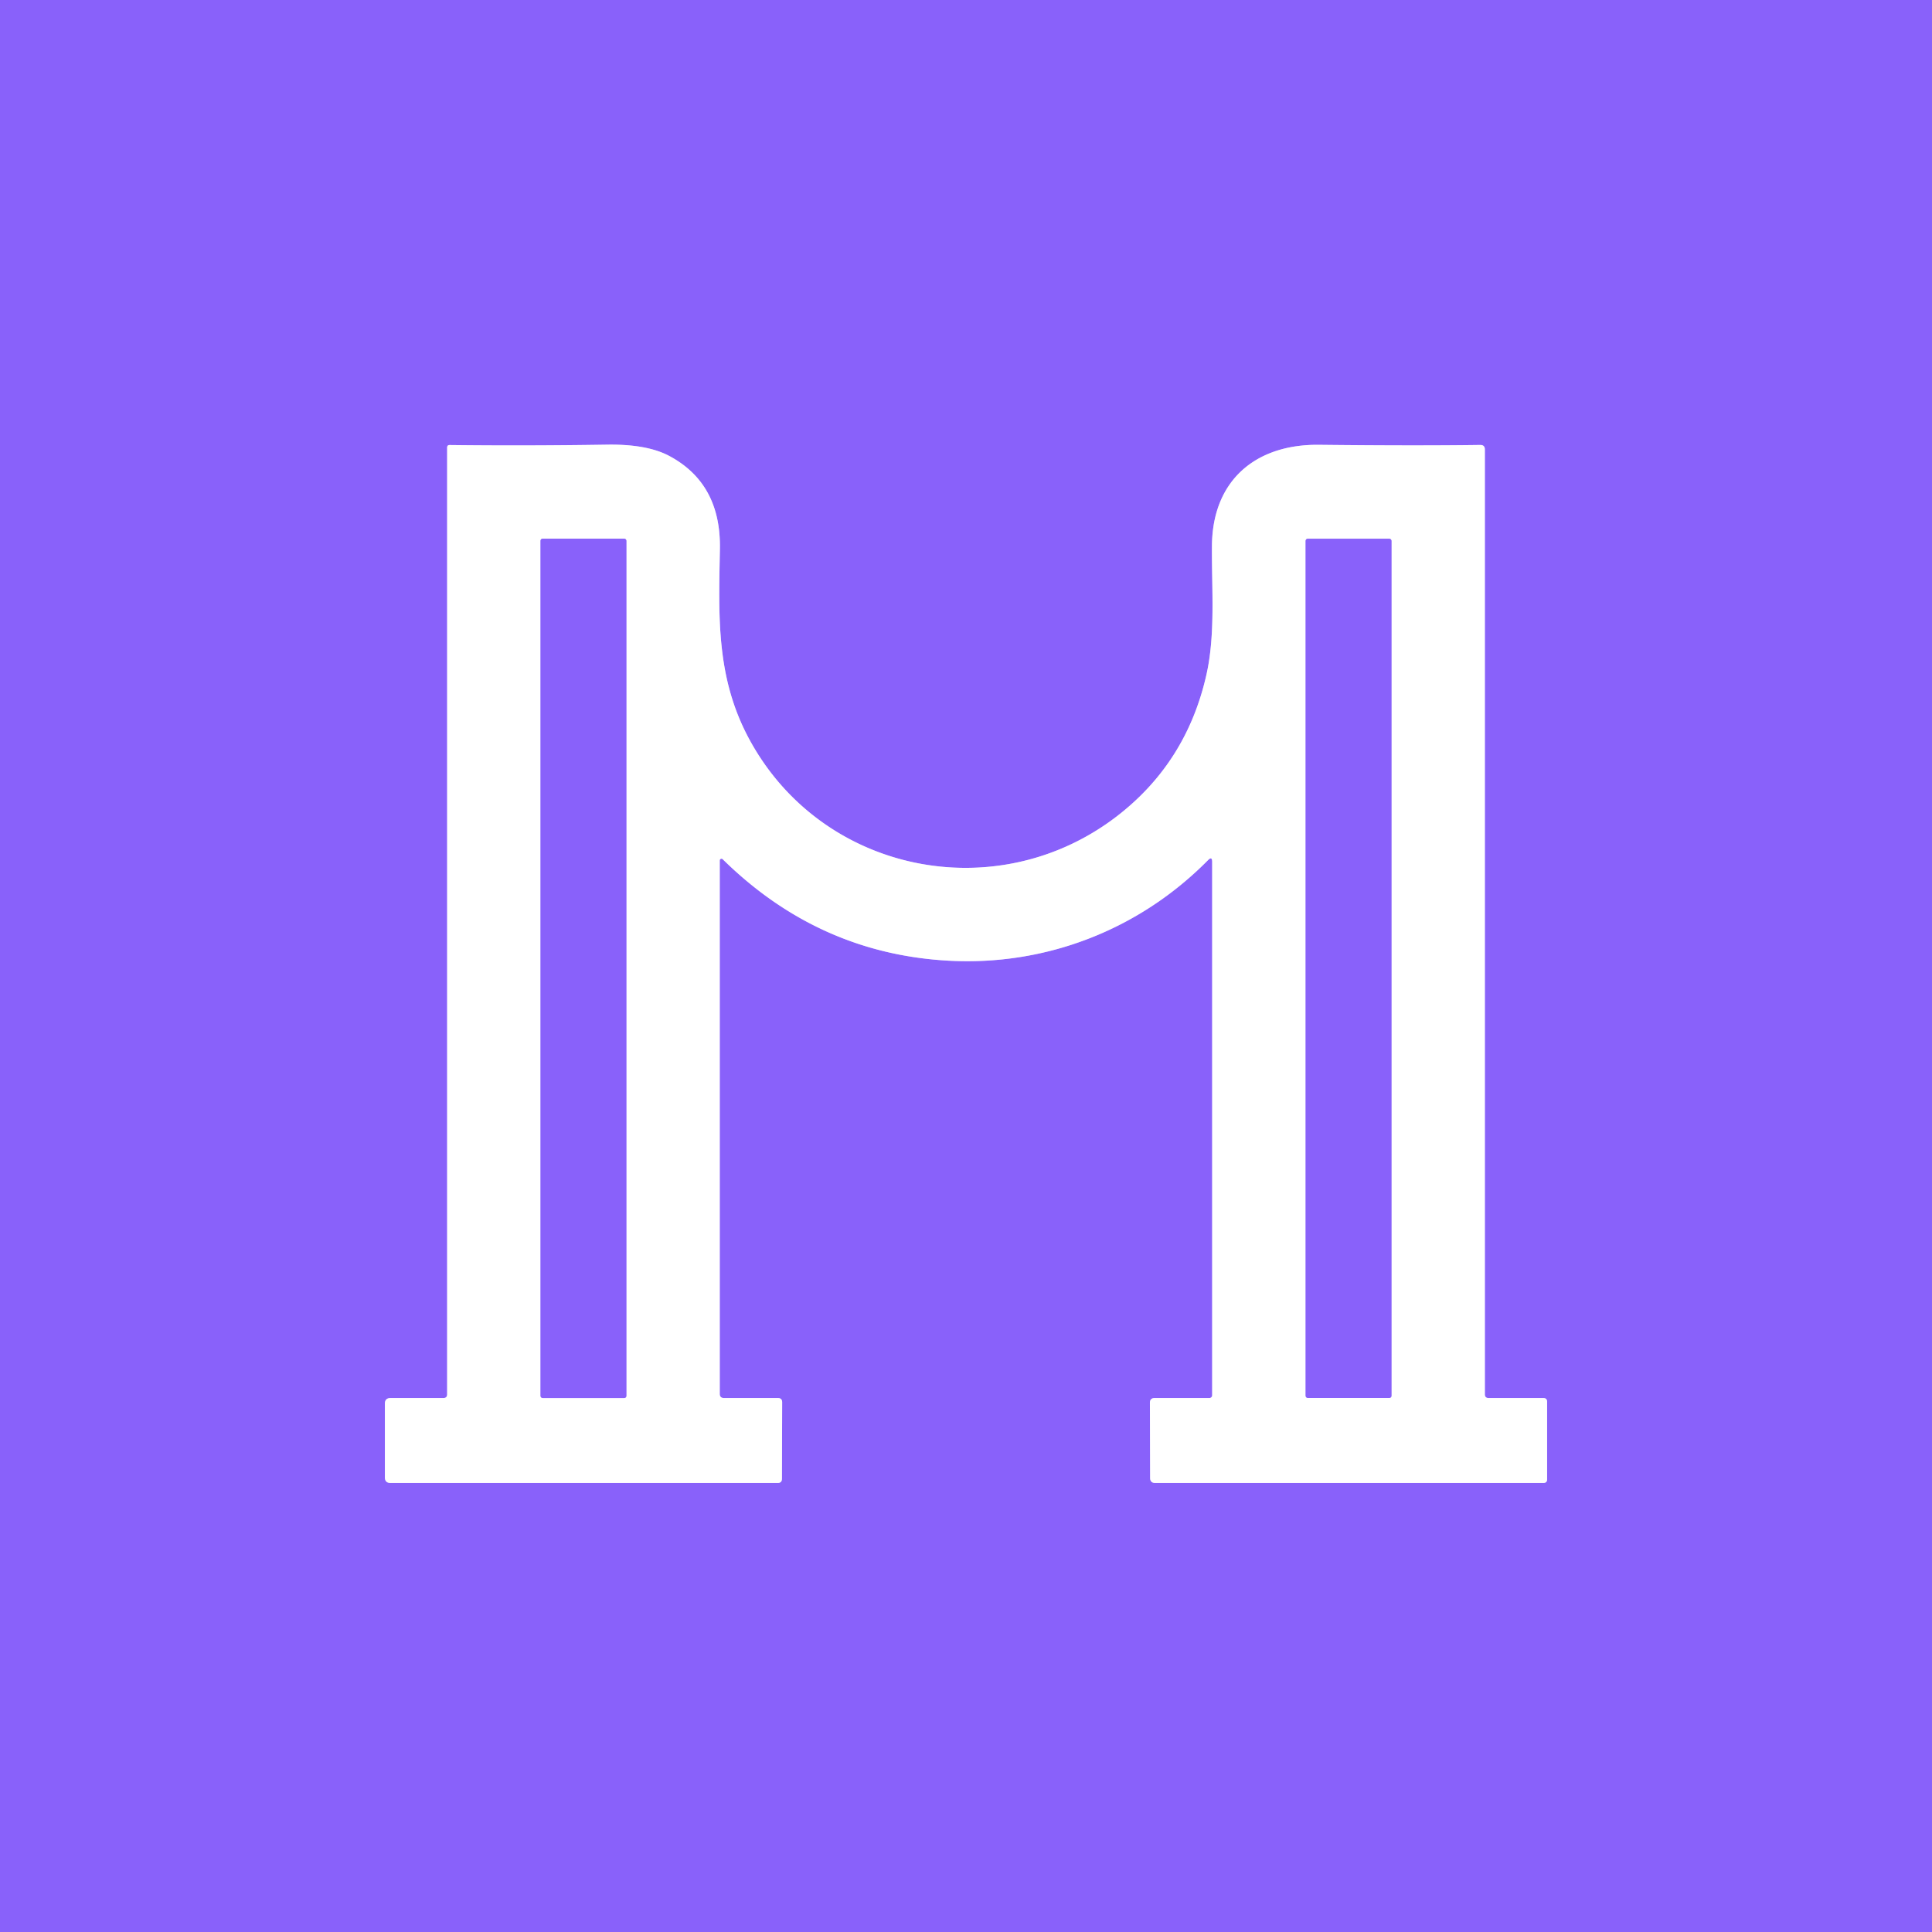
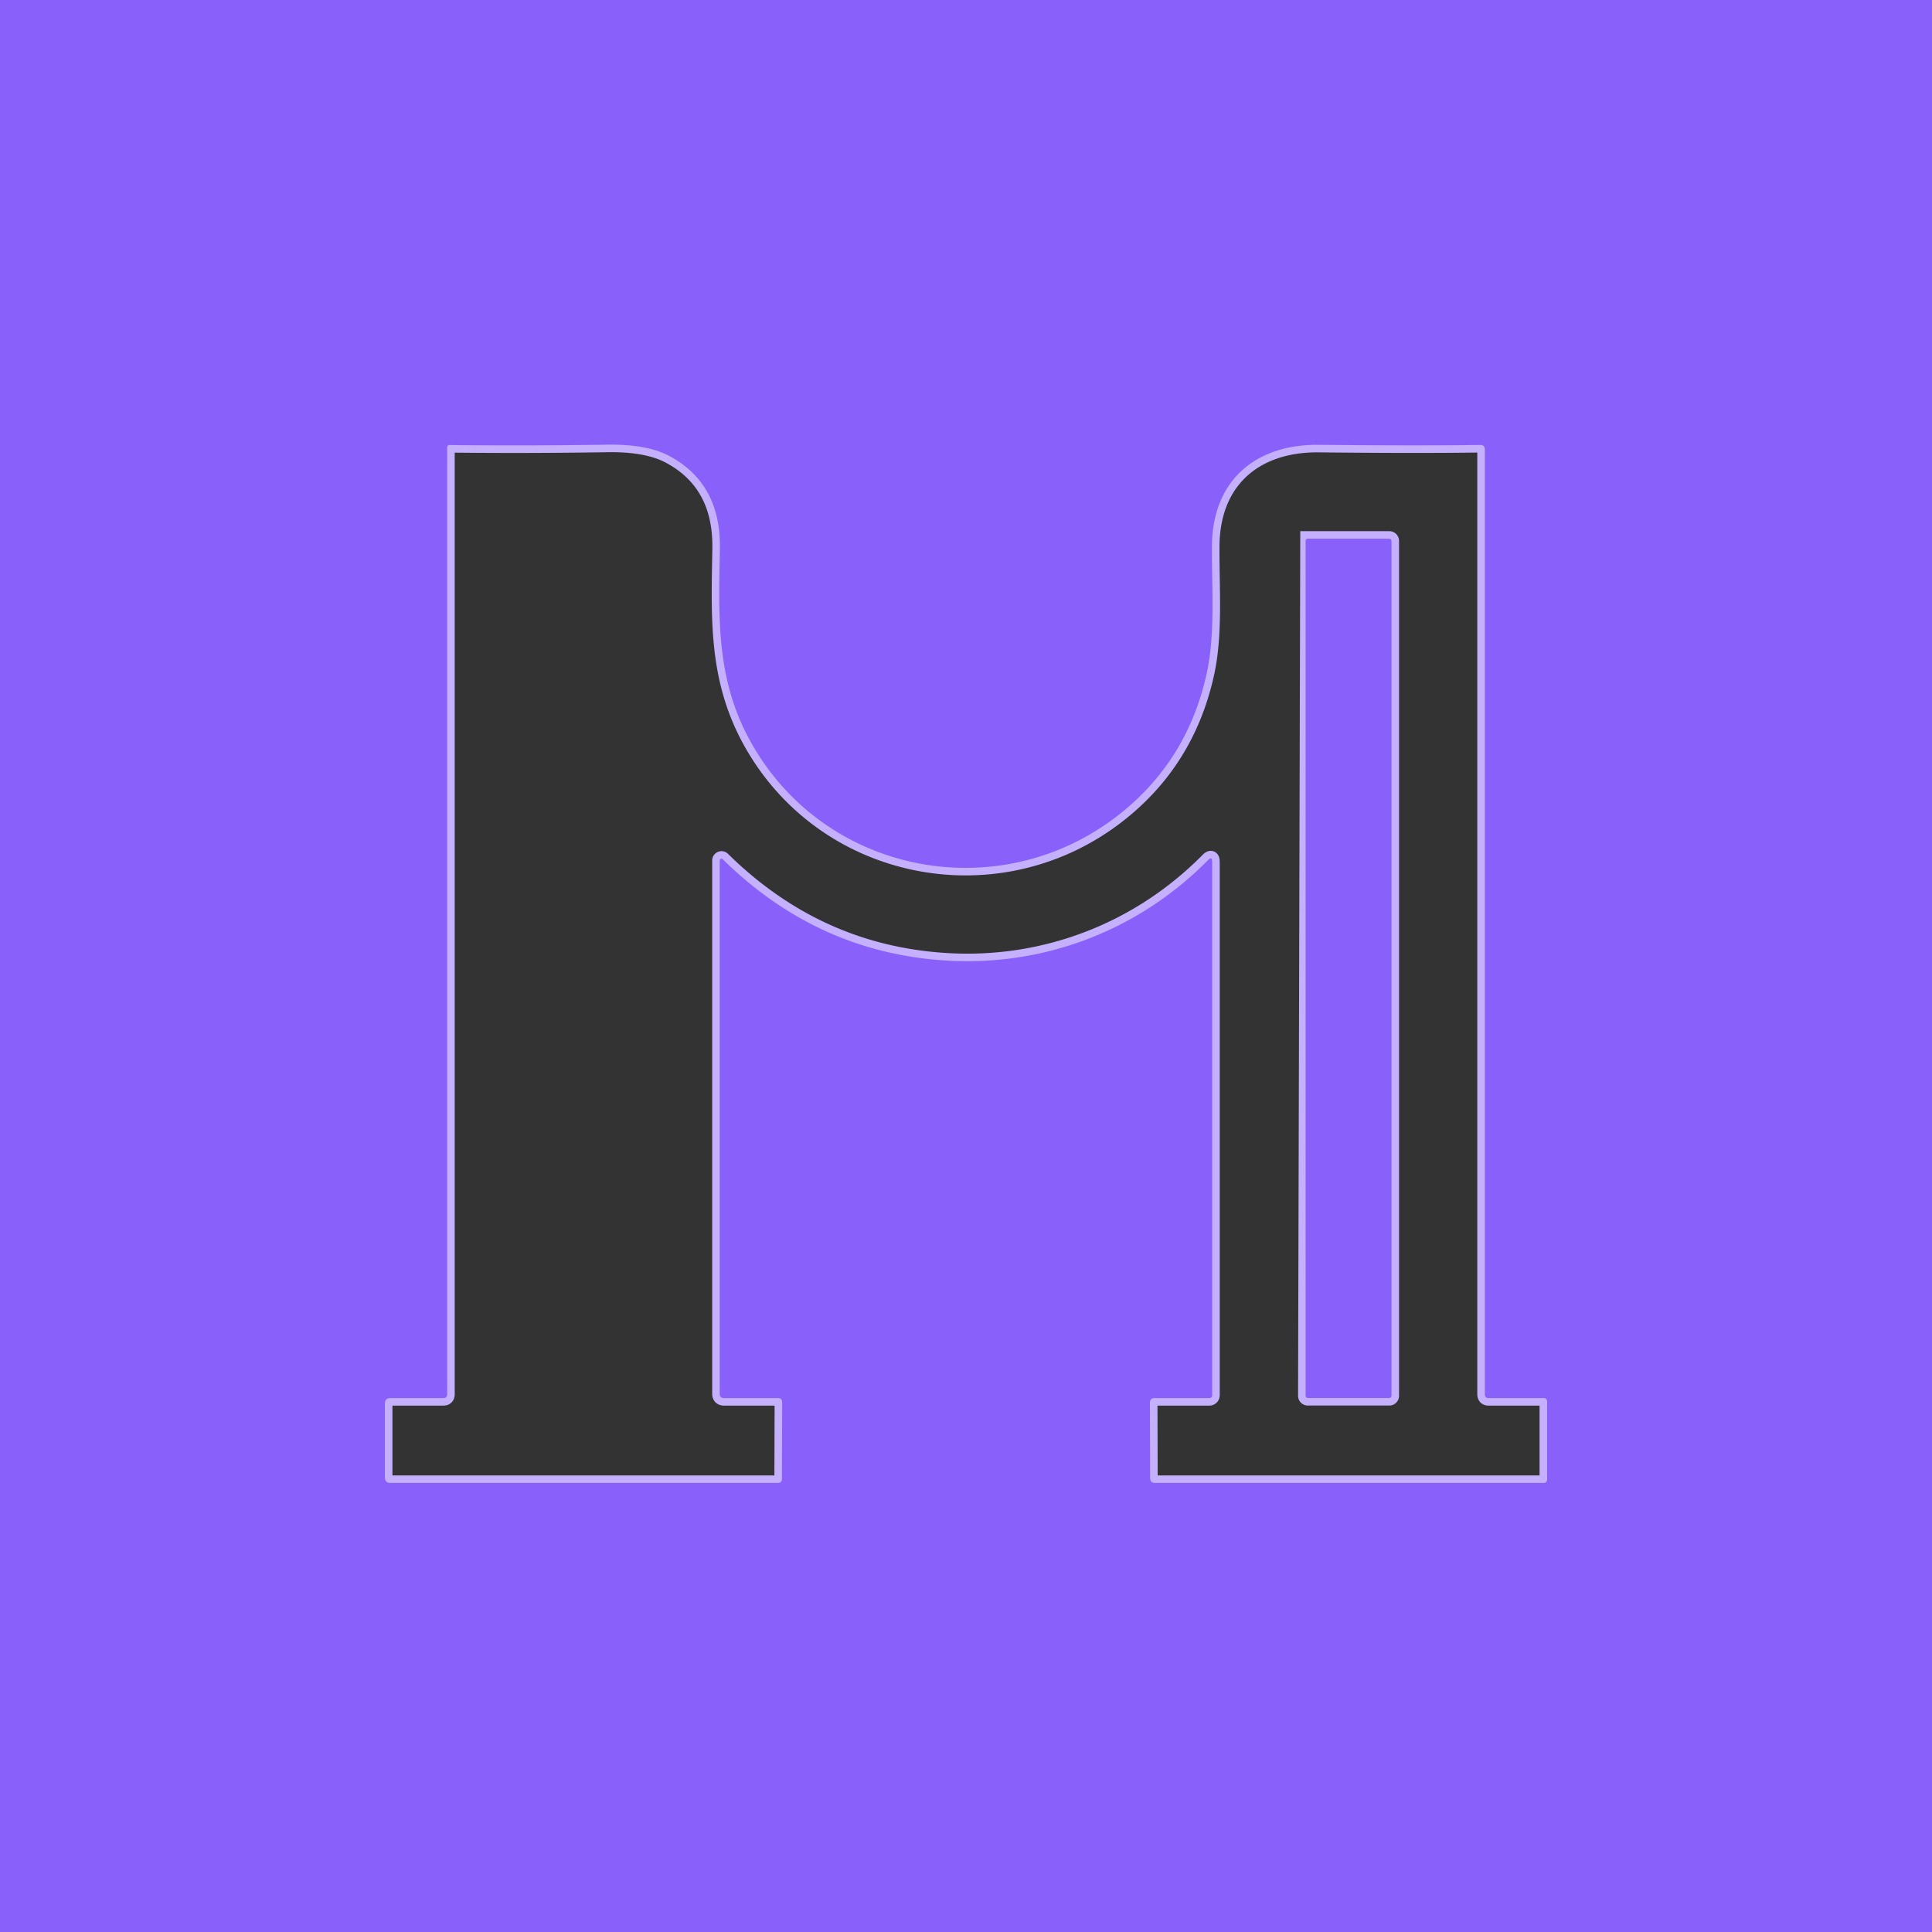
<svg xmlns="http://www.w3.org/2000/svg" version="1.1" viewBox="0.00 0.00 256.00 256.00">
  <rect x="0.00" y="0.00" width="256.00" height="256.00" fill="#333333" stroke="none" />
  <g stroke-width="2.00" fill="none" stroke-linecap="butt">
    <path stroke="#c4b0fd" vector-effect="non-scaling-stroke" d="   M 160.62 114.21   L 160.62 184.88   A 0.37 0.37 0.0 0 1 160.25 185.25   L 153.00 185.25   Q 152.37 185.25 152.37 185.89   L 152.40 195.83   Q 152.40 196.50 153.08 196.50   L 204.50 196.50   Q 205.00 196.50 205.00 196.00   L 205.00 185.75   Q 205.00 185.25 204.50 185.25   L 197.25 185.25   Q 196.75 185.25 196.75 184.75   L 196.75 59.56   Q 196.75 58.96 196.15 58.96   Q 187.49 59.08 174.77 58.94   C 166.35 58.85 160.64 63.68 160.59 72.36   C 160.55 78.08 161.06 84.05 159.86 89.39   Q 157.24 101.05 147.98 108.17   C 132.07 120.39 108.88 115.74 99.27 97.93   C 94.86 89.75 95.23 81.70 95.39 72.75   Q 95.55 64.06 88.65 60.40   Q 85.72 58.85 80.53 58.92   Q 69.59 59.09 59.58 58.97   Q 59.25 58.97 59.25 59.30   L 59.25 184.75   Q 59.25 185.25 58.75 185.25   L 51.75 185.25   Q 51.00 185.25 51.00 186.00   L 51.00 195.75   Q 51.00 196.50 51.75 196.50   L 103.05 196.50   Q 103.60 196.50 103.61 195.95   L 103.64 185.82   Q 103.64 185.25 103.07 185.25   L 95.94 185.25   Q 95.37 185.25 95.37 184.69   L 95.37 114.01   A 0.23 0.23 0.0 0 1 95.76 113.85   Q 108.42 126.31 125.58 127.29   C 138.50 128.03 150.93 123.23 160.06 113.98   Q 160.62 113.41 160.62 114.21" />
-     <path stroke="#c4b0fd" vector-effect="non-scaling-stroke" d="   M 83.00 71.66   A 0.29 0.29 0.0 0 0 82.71 71.37   L 71.91 71.37   A 0.29 0.29 0.0 0 0 71.62 71.66   L 71.62 184.96   A 0.29 0.29 0.0 0 0 71.91 185.25   L 82.71 185.25   A 0.29 0.29 0.0 0 0 83.00 184.96   L 83.00 71.66" />
-     <path stroke="#c4b0fd" vector-effect="non-scaling-stroke" d="   M 184.38 71.67   A 0.29 0.29 0.0 0 0 184.09 71.38   L 173.29 71.38   A 0.29 0.29 0.0 0 0 173.00 71.67   L 173.00 184.95   A 0.29 0.29 0.0 0 0 173.29 185.24   L 184.09 185.24   A 0.29 0.29 0.0 0 0 184.38 184.95   L 184.38 71.67" />
+     <path stroke="#c4b0fd" vector-effect="non-scaling-stroke" d="   M 184.38 71.67   A 0.29 0.29 0.0 0 0 184.09 71.38   L 173.29 71.38   L 173.00 184.95   A 0.29 0.29 0.0 0 0 173.29 185.24   L 184.09 185.24   A 0.29 0.29 0.0 0 0 184.38 184.95   L 184.38 71.67" />
  </g>
  <path fill="#8961fa" d="   M 0.00 0.00   L 256.00 0.00   L 256.00 256.00   L 0.00 256.00   L 0.00 0.00   Z   M 160.62 114.21   L 160.62 184.88   A 0.37 0.37 0.0 0 1 160.25 185.25   L 153.00 185.25   Q 152.37 185.25 152.37 185.89   L 152.40 195.83   Q 152.40 196.50 153.08 196.50   L 204.50 196.50   Q 205.00 196.50 205.00 196.00   L 205.00 185.75   Q 205.00 185.25 204.50 185.25   L 197.25 185.25   Q 196.75 185.25 196.75 184.75   L 196.75 59.56   Q 196.75 58.96 196.15 58.96   Q 187.49 59.08 174.77 58.94   C 166.35 58.85 160.64 63.68 160.59 72.36   C 160.55 78.08 161.06 84.05 159.86 89.39   Q 157.24 101.05 147.98 108.17   C 132.07 120.39 108.88 115.74 99.27 97.93   C 94.86 89.75 95.23 81.70 95.39 72.75   Q 95.55 64.06 88.65 60.40   Q 85.72 58.85 80.53 58.92   Q 69.59 59.09 59.58 58.97   Q 59.25 58.97 59.25 59.30   L 59.25 184.75   Q 59.25 185.25 58.75 185.25   L 51.75 185.25   Q 51.00 185.25 51.00 186.00   L 51.00 195.75   Q 51.00 196.50 51.75 196.50   L 103.05 196.50   Q 103.60 196.50 103.61 195.95   L 103.64 185.82   Q 103.64 185.25 103.07 185.25   L 95.94 185.25   Q 95.37 185.25 95.37 184.69   L 95.37 114.01   A 0.23 0.23 0.0 0 1 95.76 113.85   Q 108.42 126.31 125.58 127.29   C 138.50 128.03 150.93 123.23 160.06 113.98   Q 160.62 113.41 160.62 114.21   Z" />
-   <path fill="#ffffff" d="   M 160.62 114.21   Q 160.62 113.41 160.06 113.98   C 150.93 123.23 138.50 128.03 125.58 127.29   Q 108.42 126.31 95.76 113.85   A 0.23 0.23 0.0 0 0 95.37 114.01   L 95.37 184.69   Q 95.37 185.25 95.94 185.25   L 103.07 185.25   Q 103.64 185.25 103.64 185.82   L 103.61 195.95   Q 103.60 196.50 103.05 196.50   L 51.75 196.50   Q 51.00 196.50 51.00 195.75   L 51.00 186.00   Q 51.00 185.25 51.75 185.25   L 58.75 185.25   Q 59.25 185.25 59.25 184.75   L 59.25 59.30   Q 59.25 58.97 59.58 58.97   Q 69.59 59.09 80.53 58.92   Q 85.72 58.85 88.65 60.40   Q 95.55 64.06 95.39 72.75   C 95.23 81.70 94.86 89.75 99.27 97.93   C 108.88 115.74 132.07 120.39 147.98 108.17   Q 157.24 101.05 159.86 89.39   C 161.06 84.05 160.55 78.08 160.59 72.36   C 160.64 63.68 166.35 58.85 174.77 58.94   Q 187.49 59.08 196.15 58.96   Q 196.75 58.96 196.75 59.56   L 196.75 184.75   Q 196.75 185.25 197.25 185.25   L 204.50 185.25   Q 205.00 185.25 205.00 185.75   L 205.00 196.00   Q 205.00 196.50 204.50 196.50   L 153.08 196.50   Q 152.40 196.50 152.40 195.83   L 152.37 185.89   Q 152.37 185.25 153.00 185.25   L 160.25 185.25   A 0.37 0.37 0.0 0 0 160.62 184.88   L 160.62 114.21   Z   M 83.00 71.66   A 0.29 0.29 0.0 0 0 82.71 71.37   L 71.91 71.37   A 0.29 0.29 0.0 0 0 71.62 71.66   L 71.62 184.96   A 0.29 0.29 0.0 0 0 71.91 185.25   L 82.71 185.25   A 0.29 0.29 0.0 0 0 83.00 184.96   L 83.00 71.66   Z   M 184.38 71.67   A 0.29 0.29 0.0 0 0 184.09 71.38   L 173.29 71.38   A 0.29 0.29 0.0 0 0 173.00 71.67   L 173.00 184.95   A 0.29 0.29 0.0 0 0 173.29 185.24   L 184.09 185.24   A 0.29 0.29 0.0 0 0 184.38 184.95   L 184.38 71.67   Z" />
-   <rect fill="#8961fa" x="71.62" y="71.37" width="11.38" height="113.88" rx="0.29" />
  <rect fill="#8961fa" x="173.00" y="71.38" width="11.38" height="113.86" rx="0.29" />
</svg>